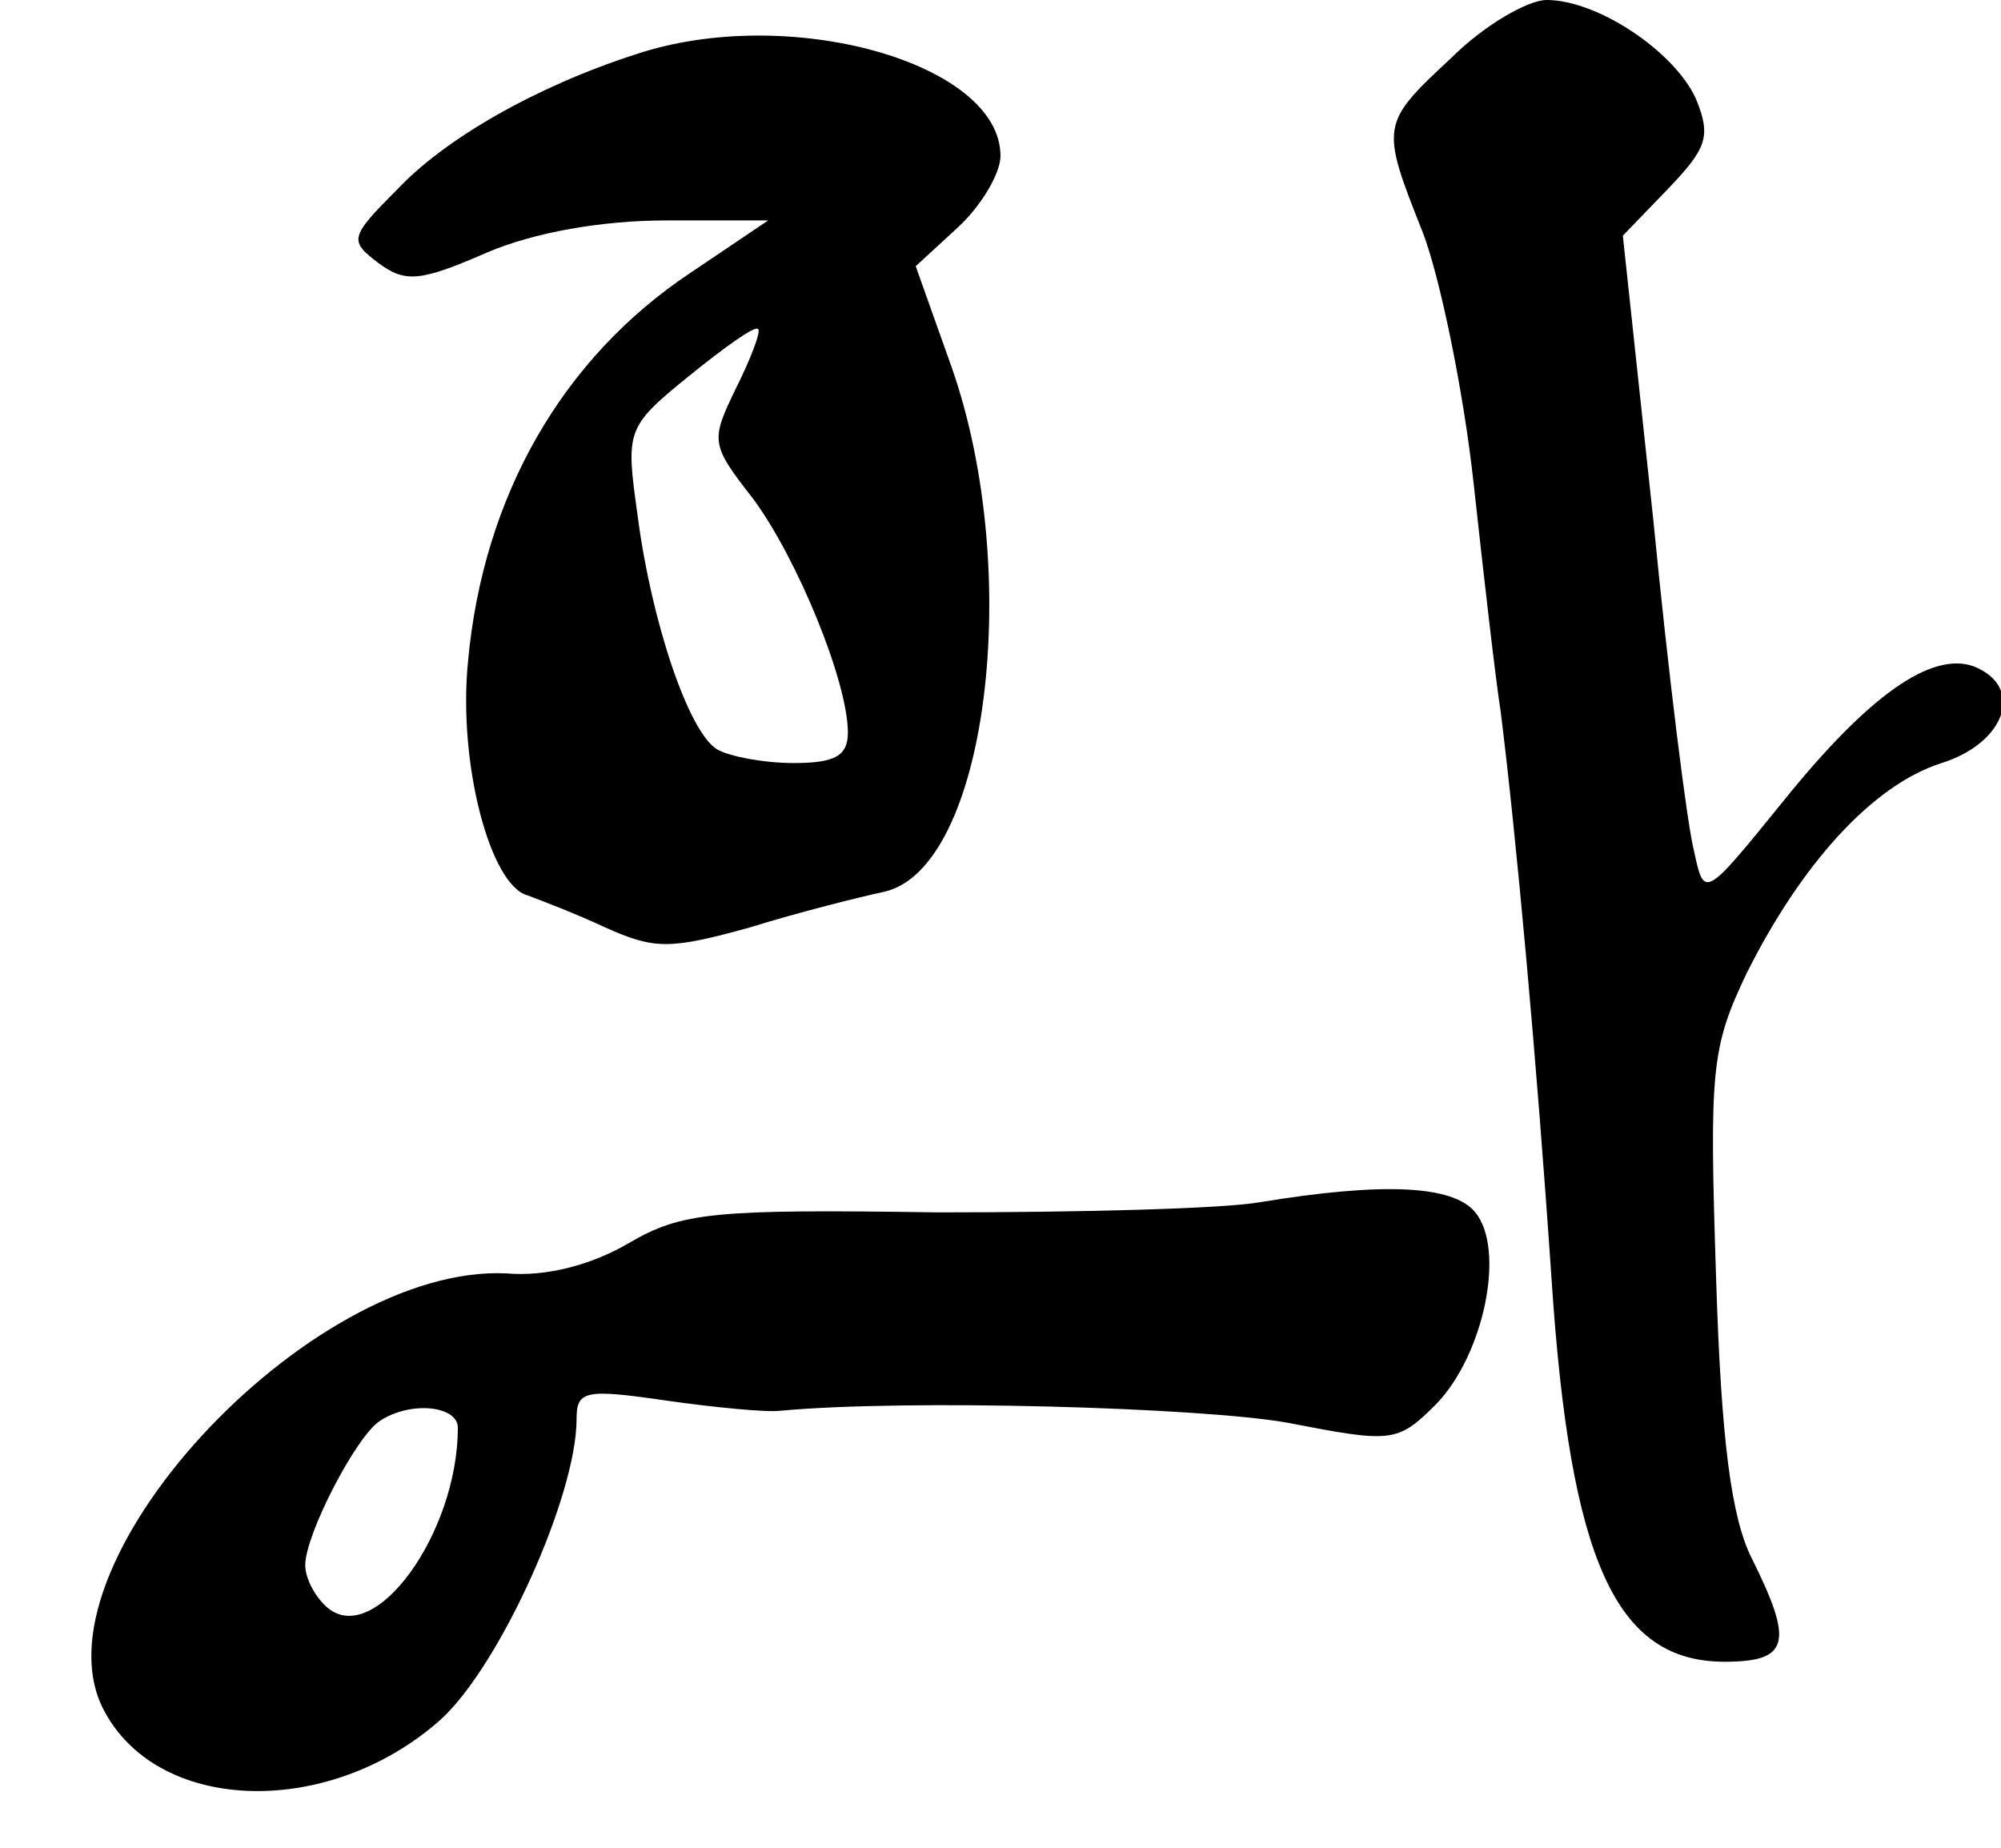
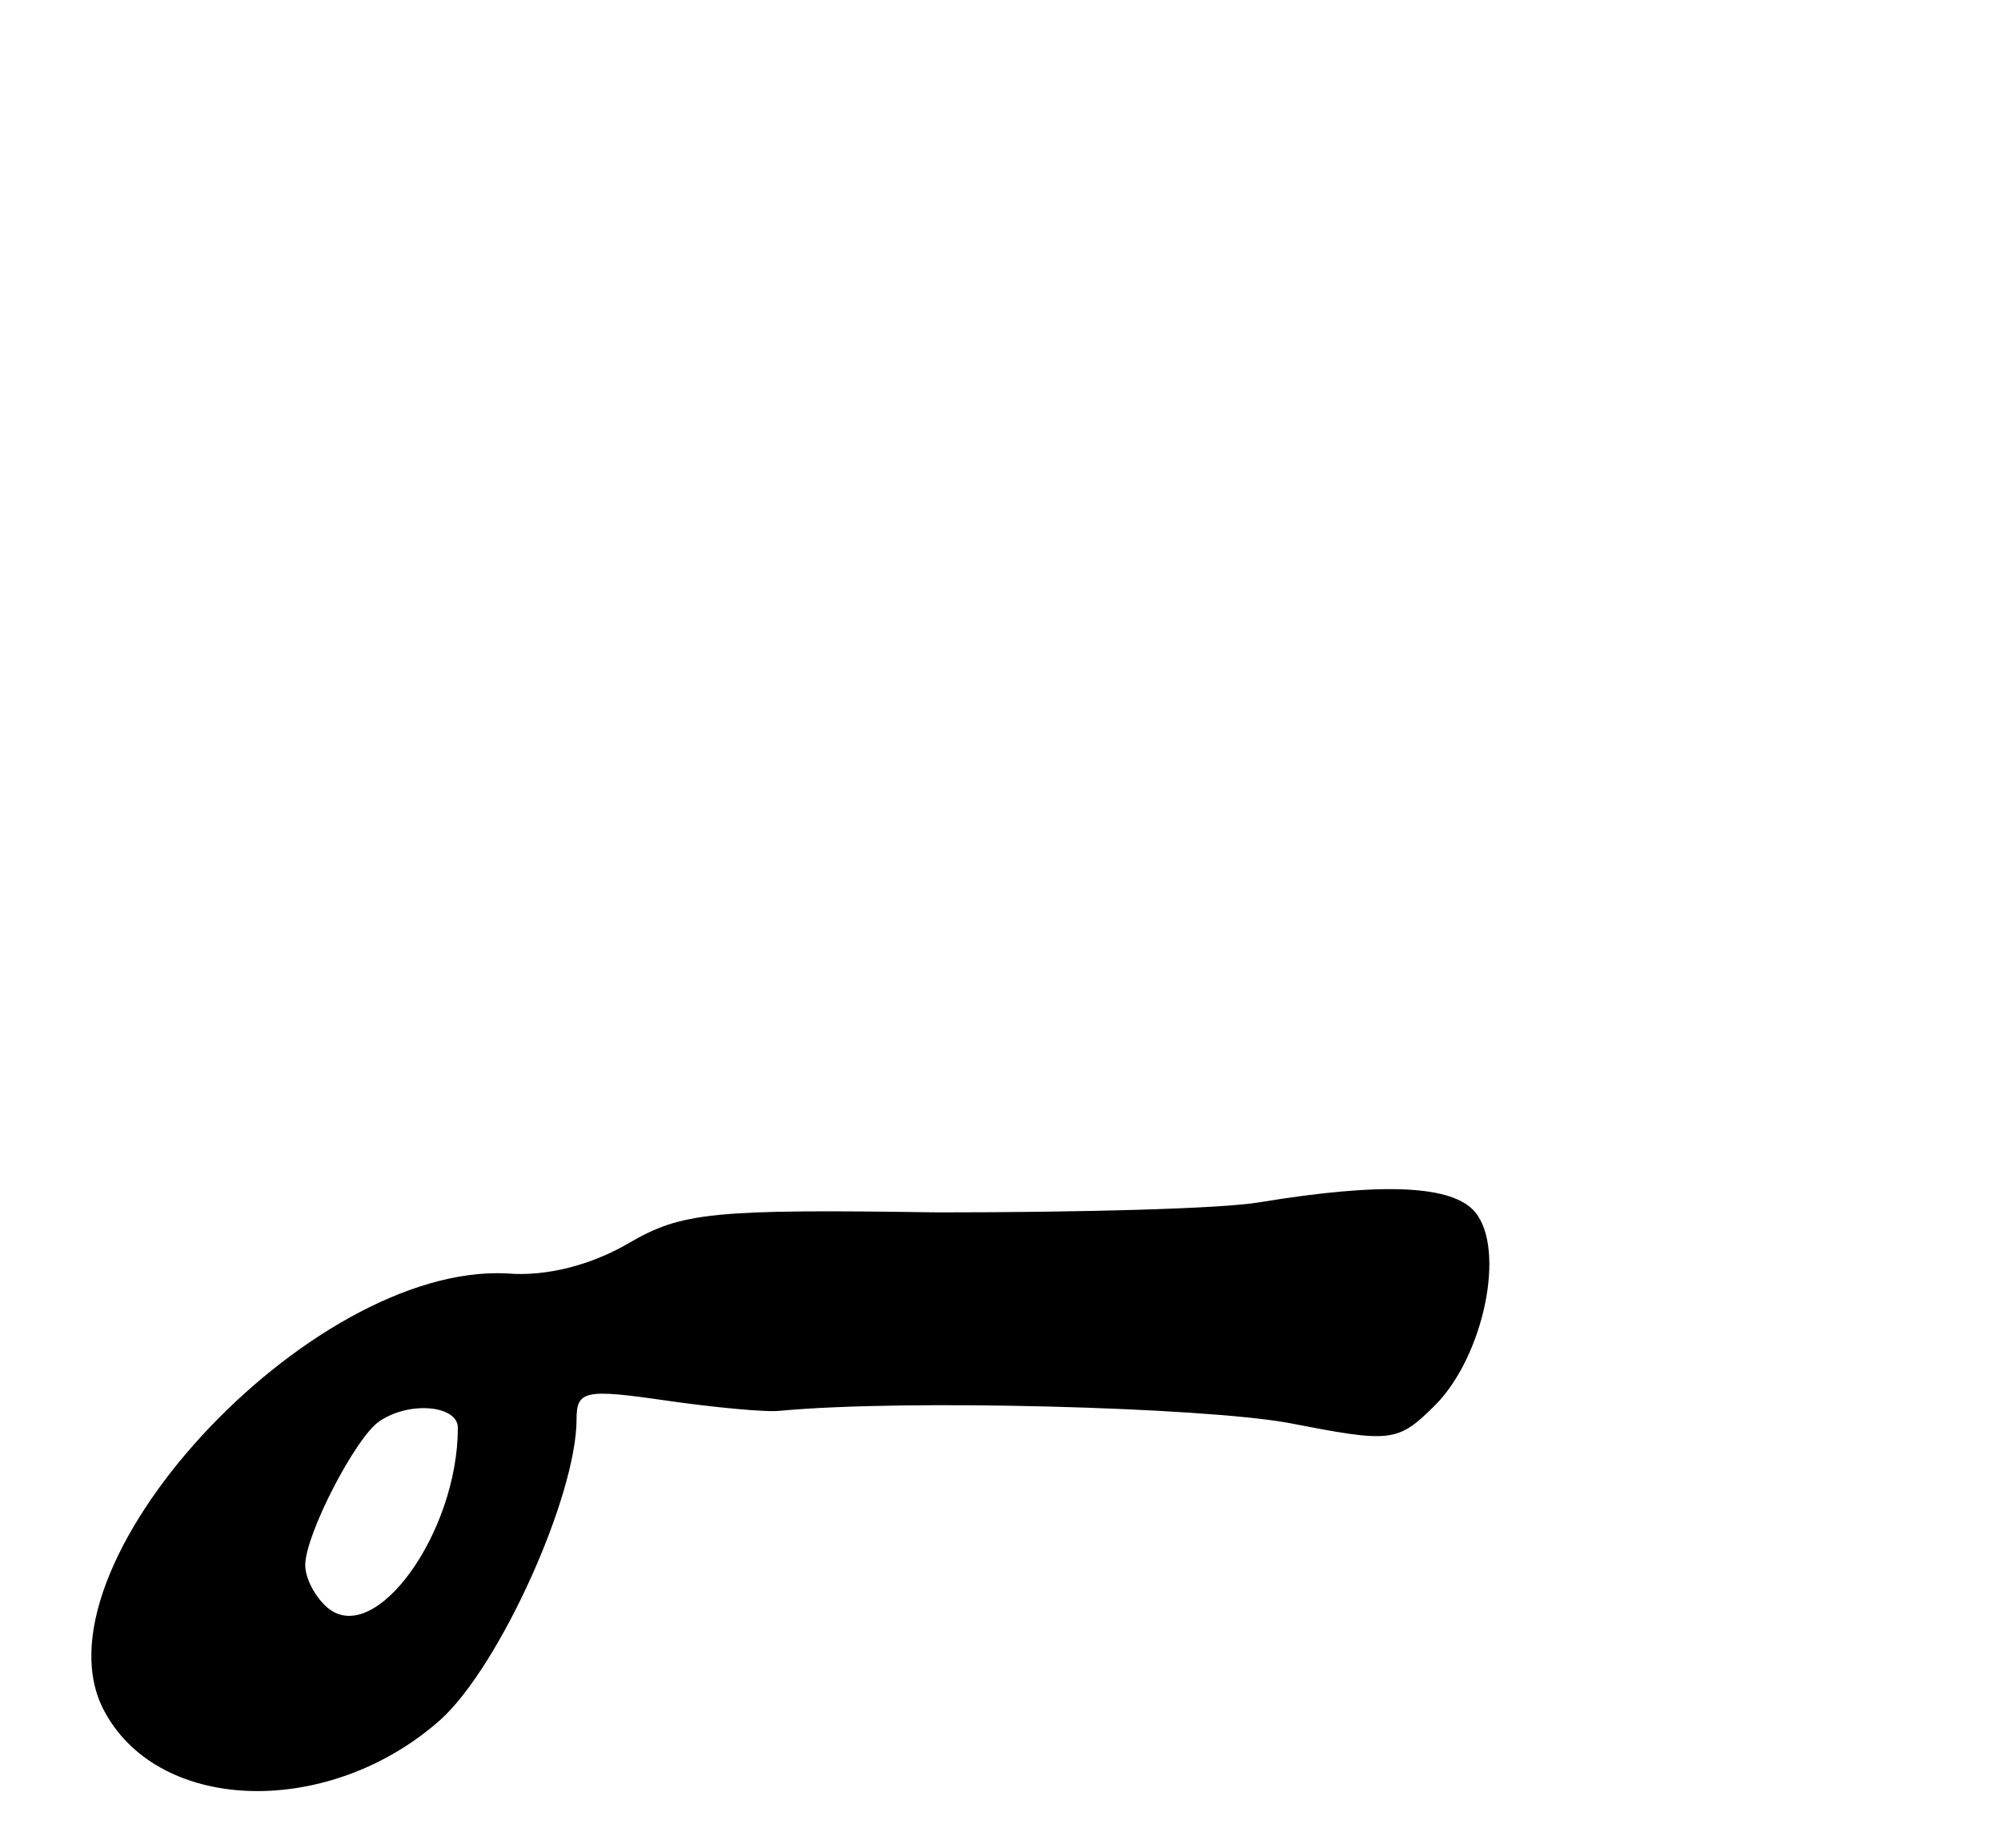
<svg xmlns="http://www.w3.org/2000/svg" version="1.0" width="118pt" height="109pt" viewBox="0 0 118 109" preserveAspectRatio="xMidYMid meet">
  <g transform="translate(0,109) scale(0.1,-0.1)" fill="#000000" stroke="none">
-     <path d="M856 1056 c-42 -39 -42 -40 -17 -103 10 -26 24 -93 30 -148 6 -55 13 -116 16 -135 9 -72 21 -202 30 -335 11 -166 38 -225 102 -225 38 0 41 11 16 61 -12 24 -18 69 -21 165 -4 123 -3 136 18 180 32 64 74 111 115 124 38 12 49 45 19 57 -25 9 -62 -17 -112 -79 -47 -58 -47 -58 -53 -30 -4 15 -15 103 -24 195 l-18 168 27 28 c23 24 25 31 16 53 -13 28 -58 58 -88 58 -11 0 -37 -15 -56 -34z" />
-     <path d="M375 1058 c-59 -19 -113 -50 -141 -80 -28 -28 -28 -30 -11 -43 16 -12 25 -11 64 6 28 12 68 19 106 19 l60 0 -46 -31 c-75 -50 -122 -131 -131 -229 -6 -60 13 -132 35 -138 8 -3 29 -11 46 -19 29 -13 38 -13 85 0 29 9 65 18 79 21 61 13 83 188 40 310 l-21 59 25 23 c14 13 25 32 25 42 0 55 -125 90 -215 60z m59 -197 c-15 -31 -15 -33 10 -65 26 -35 56 -108 56 -138 0 -14 -8 -18 -32 -18 -18 0 -38 4 -45 8 -17 10 -39 76 -47 138 -7 50 -7 52 30 82 21 17 39 30 41 28 2 -1 -4 -17 -13 -35z" />
    <path d="M743 381 c-23 -4 -109 -6 -190 -6 -133 2 -151 0 -182 -18 -22 -13 -49 -20 -72 -18 -117 6 -284 -175 -237 -259 33 -60 133 -62 198 -4 35 32 80 132 80 177 0 17 5 18 53 11 28 -4 59 -7 67 -6 75 7 248 2 299 -7 62 -12 65 -12 88 11 28 29 41 91 23 113 -13 16 -54 18 -127 6z m-473 -133 c0 -62 -49 -130 -77 -106 -7 6 -13 17 -13 25 0 18 30 76 44 85 18 12 46 9 46 -4z" />
  </g>
</svg>